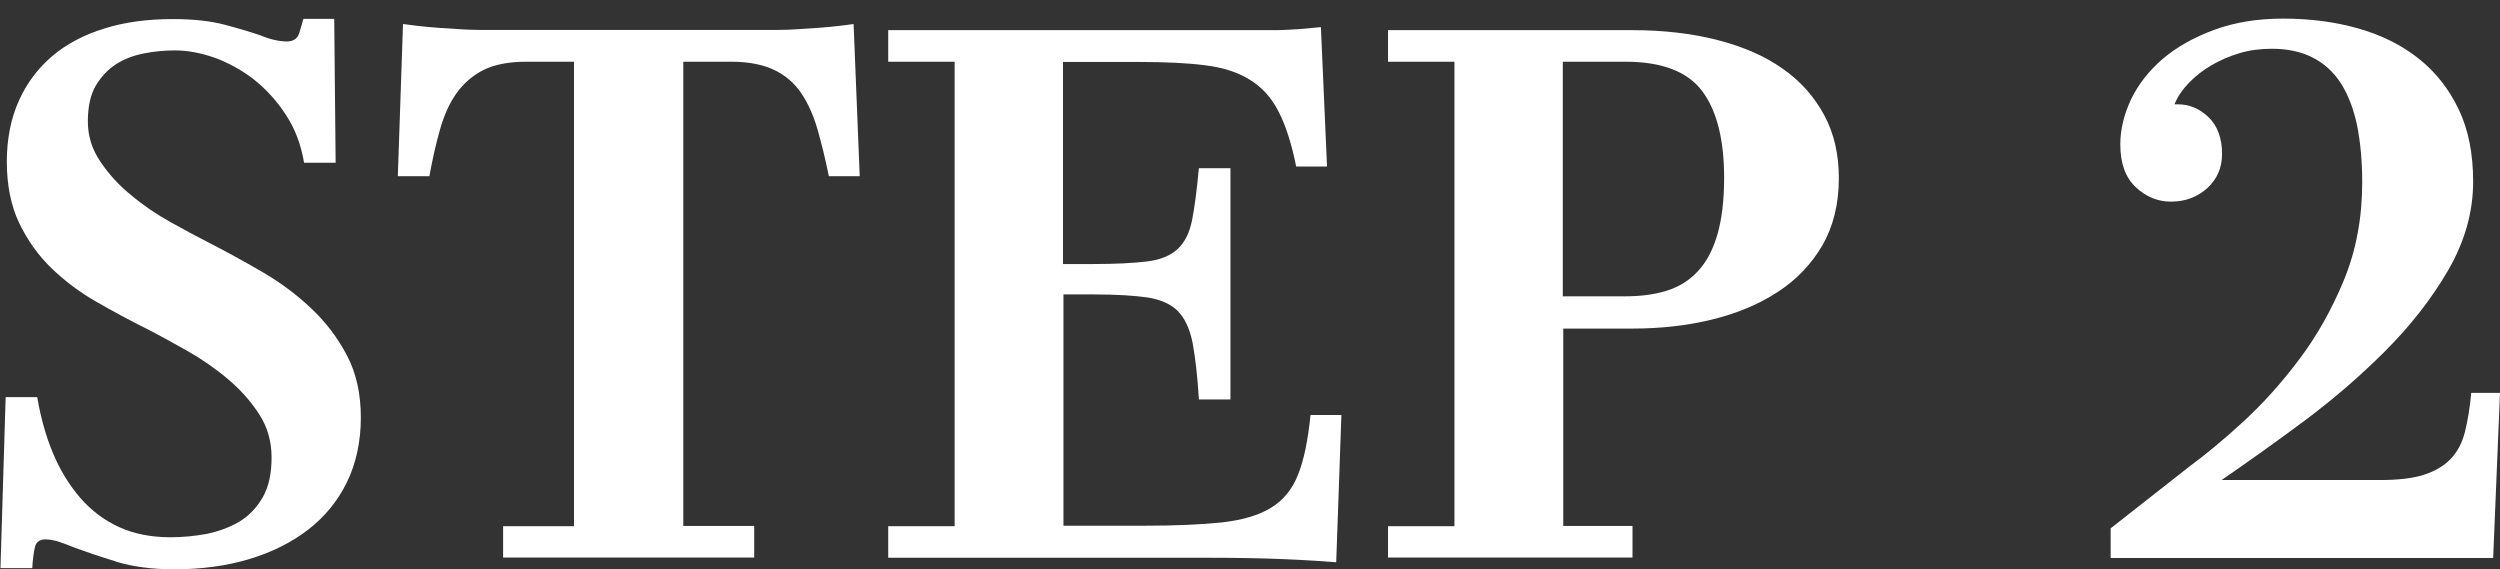
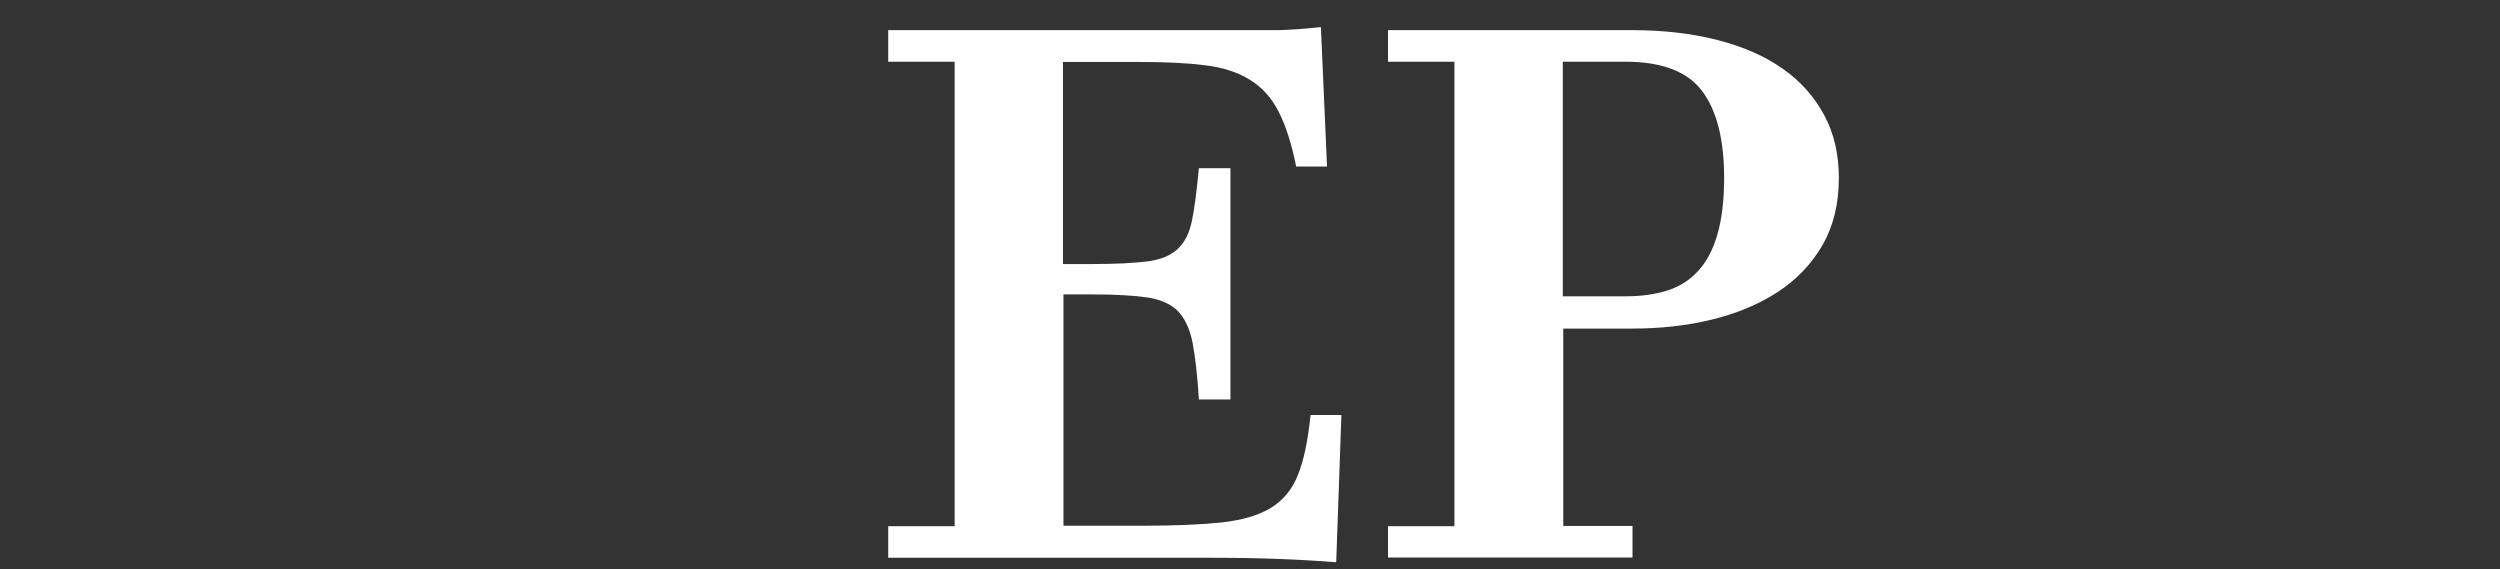
<svg xmlns="http://www.w3.org/2000/svg" id="_レイヤー_2" data-name="レイヤー_2" viewBox="0 0 106.14 24.16">
  <rect x="0" y="0" width="106.14" height="24.16" fill="#333333" stroke="none" />
  <defs>
    <style> .cls-1 { fill: #fff; } .cls-2 { fill: none; } </style>
  </defs>
  <g id="_パーツ" data-name="パーツ">
    <g>
-       <rect class="cls-2" width="106.14" height="24.16" />
      <g>
-         <path class="cls-1" d="M4.93,23.84c-.69-.21-1.27-.41-1.74-.58-.26-.11-.49-.19-.69-.26-.2-.06-.39-.1-.56-.1-.26,0-.41.11-.46.34-.05.22-.09.52-.11.88H.02l.22-7.26h1.34c.15.88.37,1.67.67,2.38.3.72.68,1.34,1.15,1.89.47.54,1.02.96,1.66,1.25s1.37.43,2.18.43c.51,0,1.02-.05,1.52-.14.5-.1.96-.27,1.38-.51.42-.25.75-.59,1.01-1.04.26-.45.38-1.01.38-1.7s-.18-1.3-.53-1.84c-.35-.54-.79-1.04-1.33-1.49-.53-.45-1.11-.85-1.73-1.2-.62-.35-1.2-.67-1.73-.94-.73-.36-1.44-.75-2.14-1.15s-1.33-.88-1.89-1.42c-.56-.54-1.01-1.18-1.36-1.9-.35-.73-.53-1.6-.53-2.62,0-.96.17-1.82.51-2.58.34-.76.82-1.39,1.42-1.9s1.34-.9,2.21-1.17c.86-.27,1.83-.4,2.9-.4.88,0,1.61.08,2.21.24.6.16,1.11.31,1.54.46.21.09.41.15.59.19.18.04.35.06.5.06.28,0,.45-.11.53-.34.07-.22.13-.43.18-.62h1.31l.06,6.11h-1.34c-.13-.77-.38-1.44-.77-2.03-.38-.59-.83-1.08-1.34-1.49-.51-.4-1.07-.71-1.66-.93-.6-.21-1.16-.32-1.7-.32-.45,0-.9.04-1.34.13-.45.09-.84.24-1.18.46-.34.22-.62.52-.85.9-.22.37-.34.88-.34,1.52s.18,1.19.53,1.71c.35.52.78,1,1.3,1.42.51.43,1.07.81,1.68,1.15.61.34,1.17.64,1.68.9.7.36,1.43.76,2.19,1.2.76.44,1.45.95,2.08,1.54.63.59,1.14,1.26,1.54,2.02s.59,1.64.59,2.64-.2,1.94-.59,2.74c-.39.8-.94,1.47-1.65,2.02-.7.54-1.54.96-2.51,1.25-.97.29-2.03.43-3.18.43-.94,0-1.75-.11-2.45-.32Z" />
-         <path class="cls-1" d="M21.36,23.68v-1.34h3.01V2.62h-2.02c-.75,0-1.36.12-1.82.35s-.85.57-1.15.99-.53.94-.7,1.54c-.17.6-.32,1.26-.45,1.98h-1.34l.22-6.46c.17.02.38.05.64.08.26.03.54.06.85.08.31.02.61.04.91.06.3.02.58.03.83.03h12.7c.26,0,.53-.01.83-.03.3-.02.6-.04.9-.06.3-.02.58-.05.85-.08.27-.03.47-.06.62-.08l.26,6.46h-1.31c-.15-.73-.31-1.39-.48-1.98s-.4-1.11-.69-1.54-.67-.76-1.15-.99c-.48-.23-1.09-.35-1.84-.35h-2.02v19.71h3.01v1.34h-10.66Z" />
        <path class="cls-1" d="M56.72,23.87c-.51-.04-1.24-.09-2.18-.13-.94-.04-2.02-.06-3.23-.06h-13.6v-1.34h2.82V2.62h-2.82v-1.34h16.32c.23,0,.47,0,.72-.02.25-.01.48-.03.72-.05.23-.02.44-.04.61-.06l.26,5.92h-1.31c-.19-.96-.44-1.73-.74-2.32-.3-.59-.7-1.04-1.22-1.36-.51-.32-1.15-.53-1.92-.62-.77-.1-1.72-.14-2.85-.14h-3.17v8.58h1.28c.96,0,1.72-.04,2.29-.11s1-.25,1.3-.53c.3-.28.5-.68.61-1.22s.2-1.27.29-2.21h1.34v9.82h-1.34c-.06-1.02-.16-1.83-.27-2.42-.12-.59-.33-1.03-.62-1.33-.3-.3-.73-.49-1.28-.58-.55-.08-1.32-.13-2.3-.13h-1.28v9.82h3.42c1.34,0,2.45-.05,3.31-.14.86-.1,1.56-.3,2.08-.62.52-.32.91-.79,1.15-1.41.25-.62.42-1.46.53-2.53h1.31l-.22,6.24Z" />
        <path class="cls-1" d="M58.93,23.68v-1.34h2.82V2.62h-2.82v-1.34h10.37c1.32,0,2.53.14,3.62.42s2.01.68,2.77,1.22c.76.53,1.34,1.19,1.76,1.97s.62,1.67.62,2.67c0,1.11-.24,2.06-.7,2.86-.47.8-1.1,1.46-1.9,1.98-.8.52-1.73.91-2.8,1.17-1.07.26-2.19.38-3.36.38h-2.94v8.38h2.94v1.34h-10.37ZM66.35,12.58h2.66c.66,0,1.25-.08,1.76-.24.51-.16.95-.43,1.31-.82.36-.38.64-.9.83-1.55.19-.65.29-1.46.29-2.42,0-1.62-.31-2.85-.93-3.68-.62-.83-1.71-1.25-3.26-1.25h-2.66v9.95Z" />
-         <path class="cls-1" d="M89.61,23.68v-1.25l3.39-2.66c.64-.47,1.38-1.08,2.21-1.84.83-.76,1.63-1.64,2.38-2.64.76-1,1.4-2.13,1.92-3.39s.78-2.65.78-4.16c0-.92-.08-1.73-.22-2.43-.15-.7-.38-1.3-.69-1.78-.31-.48-.71-.84-1.2-1.09-.49-.25-1.07-.37-1.73-.37-.49,0-.95.06-1.38.19-.43.13-.82.3-1.18.51-.36.21-.68.46-.96.75s-.48.59-.61.91h.16c.47,0,.9.18,1.28.54.38.36.58.89.58,1.57,0,.58-.21,1.06-.62,1.44-.42.38-.93.58-1.55.58-.56,0-1.05-.2-1.49-.61s-.66-1.01-.66-1.82c0-.64.16-1.28.46-1.92.31-.64.76-1.21,1.34-1.71.59-.5,1.31-.91,2.18-1.23.86-.32,1.84-.48,2.93-.48,1.15,0,2.22.14,3.2.42s1.83.7,2.56,1.28c.73.58,1.29,1.3,1.7,2.16.41.86.61,1.88.61,3.06,0,1.3-.36,2.56-1.07,3.78-.71,1.22-1.61,2.36-2.67,3.42-1.07,1.07-2.22,2.06-3.47,2.99-1.25.93-2.41,1.75-3.47,2.48h6.72c.77,0,1.39-.07,1.86-.22.47-.15.85-.37,1.14-.67s.49-.68.61-1.15c.12-.47.21-1.02.27-1.66h1.22l-.29,7.01h-16.22Z" />
      </g>
    </g>
  </g>
</svg>